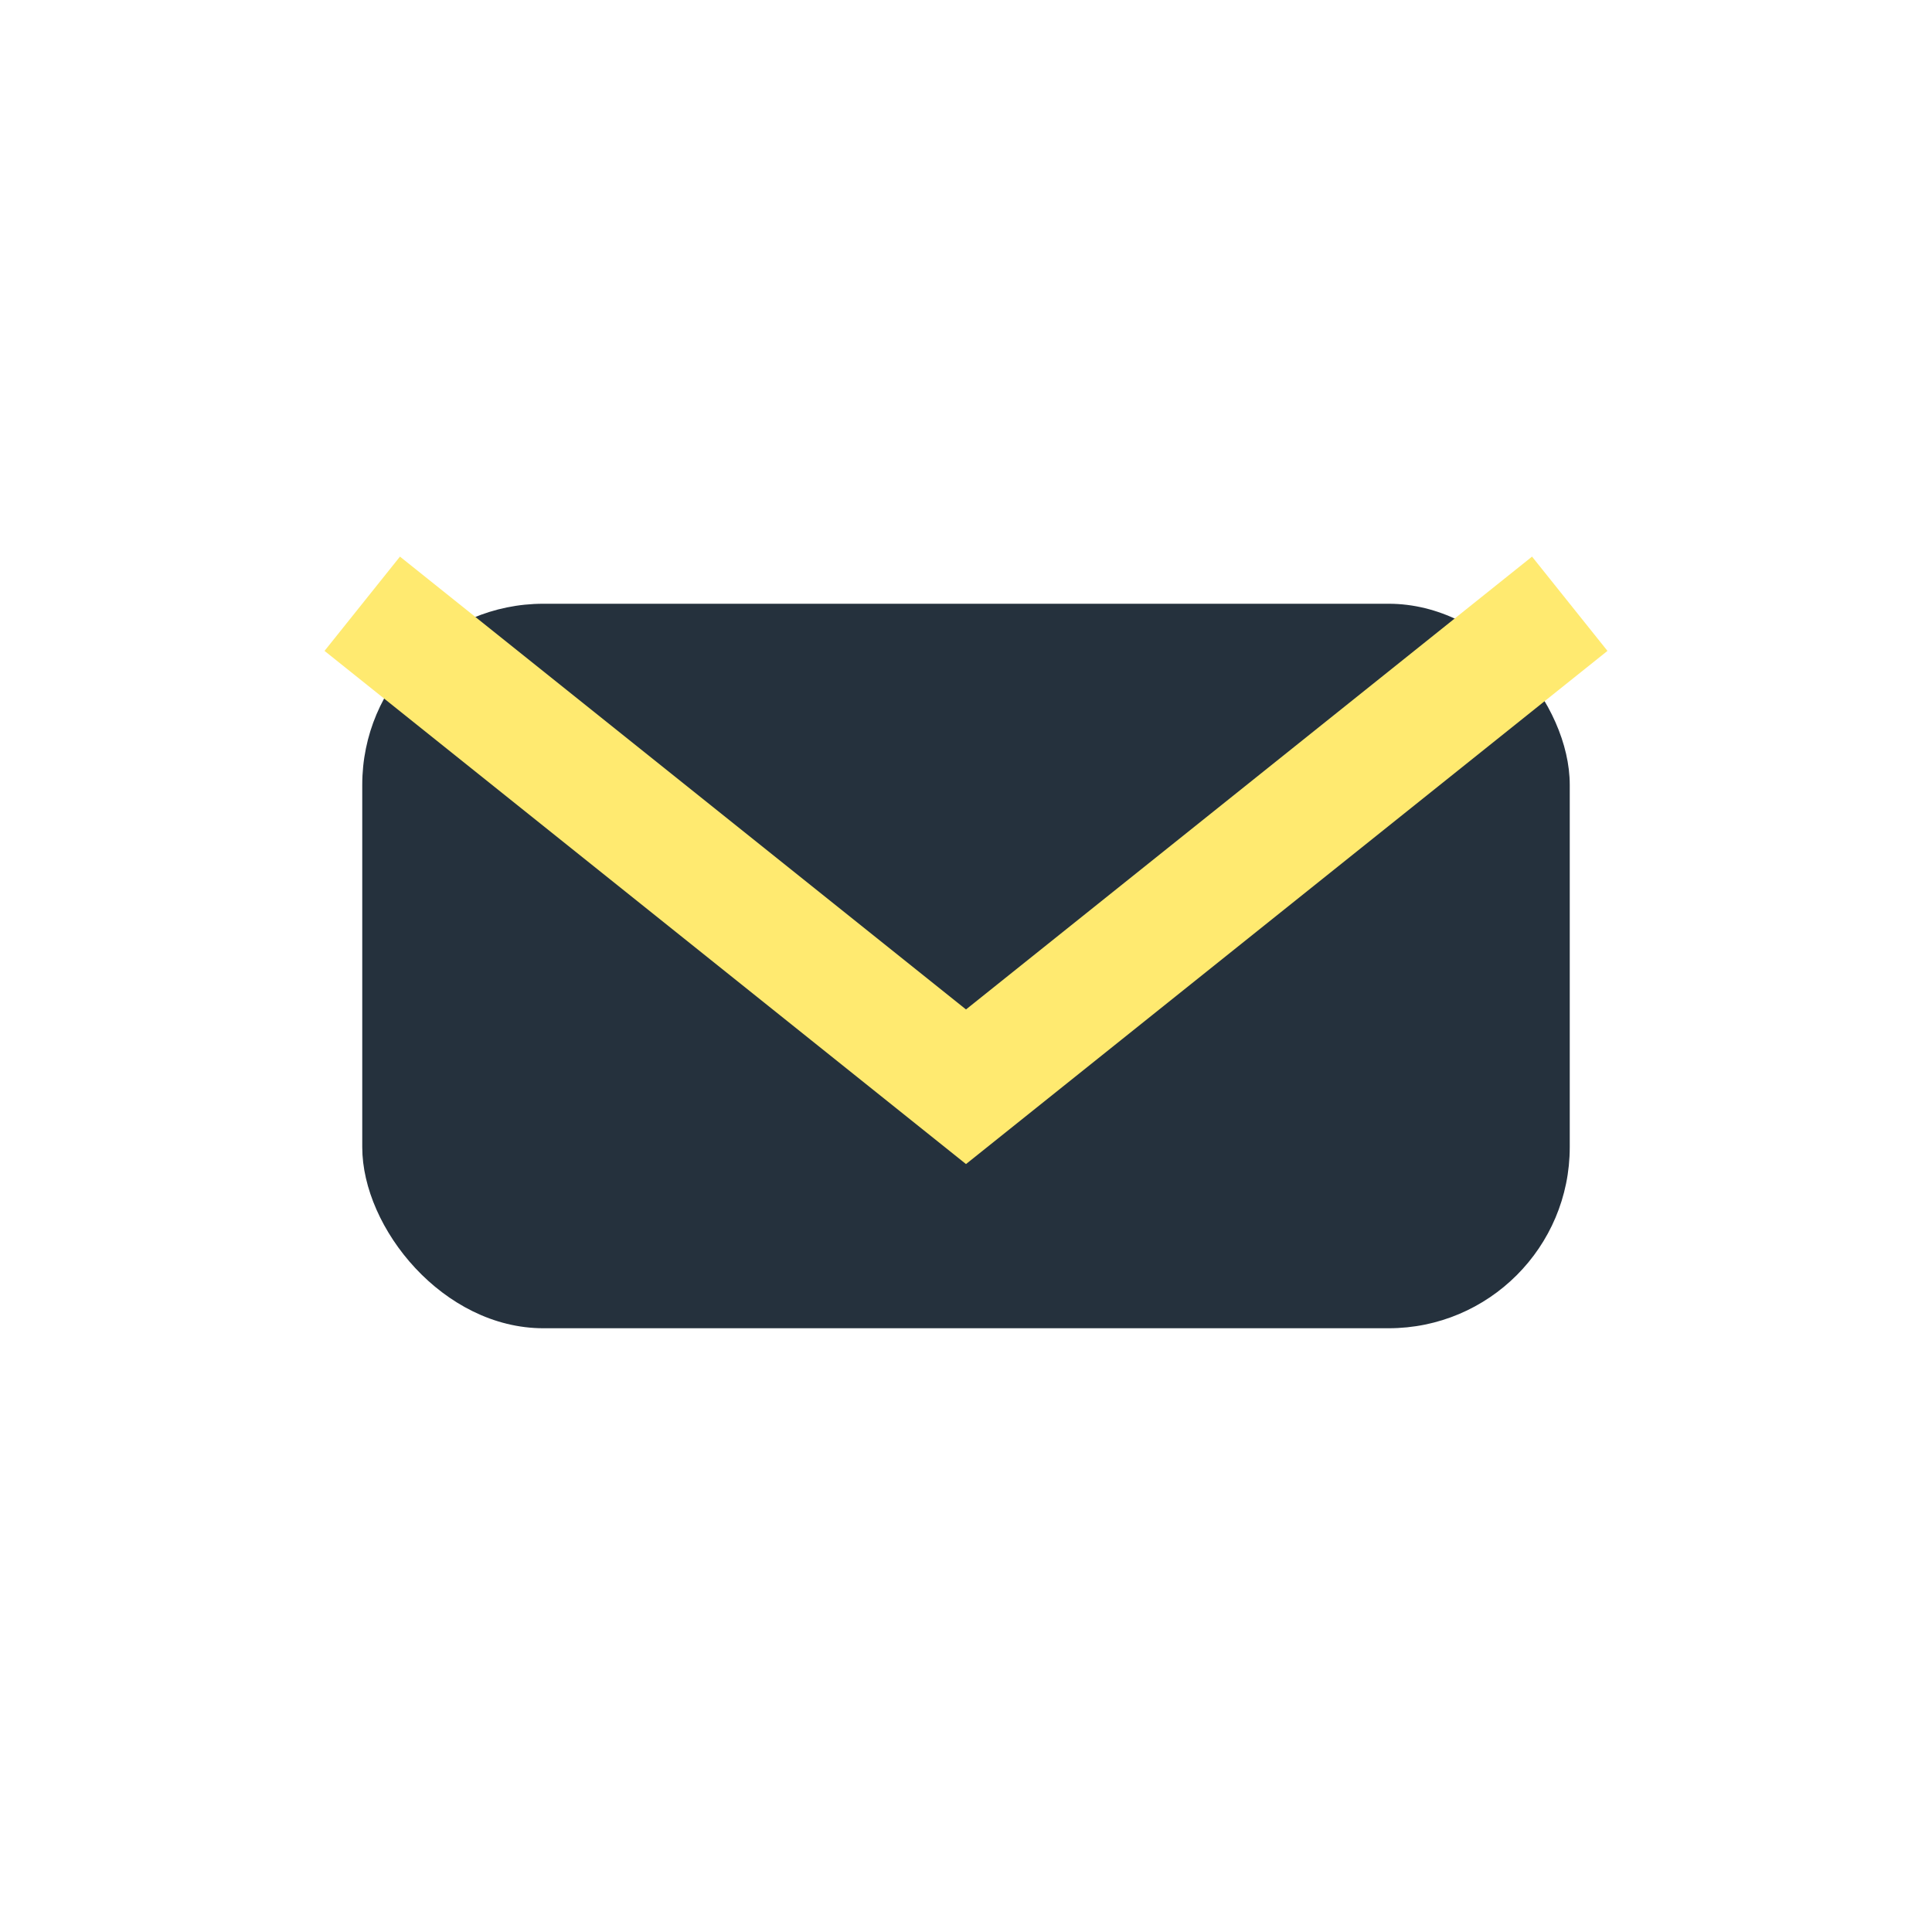
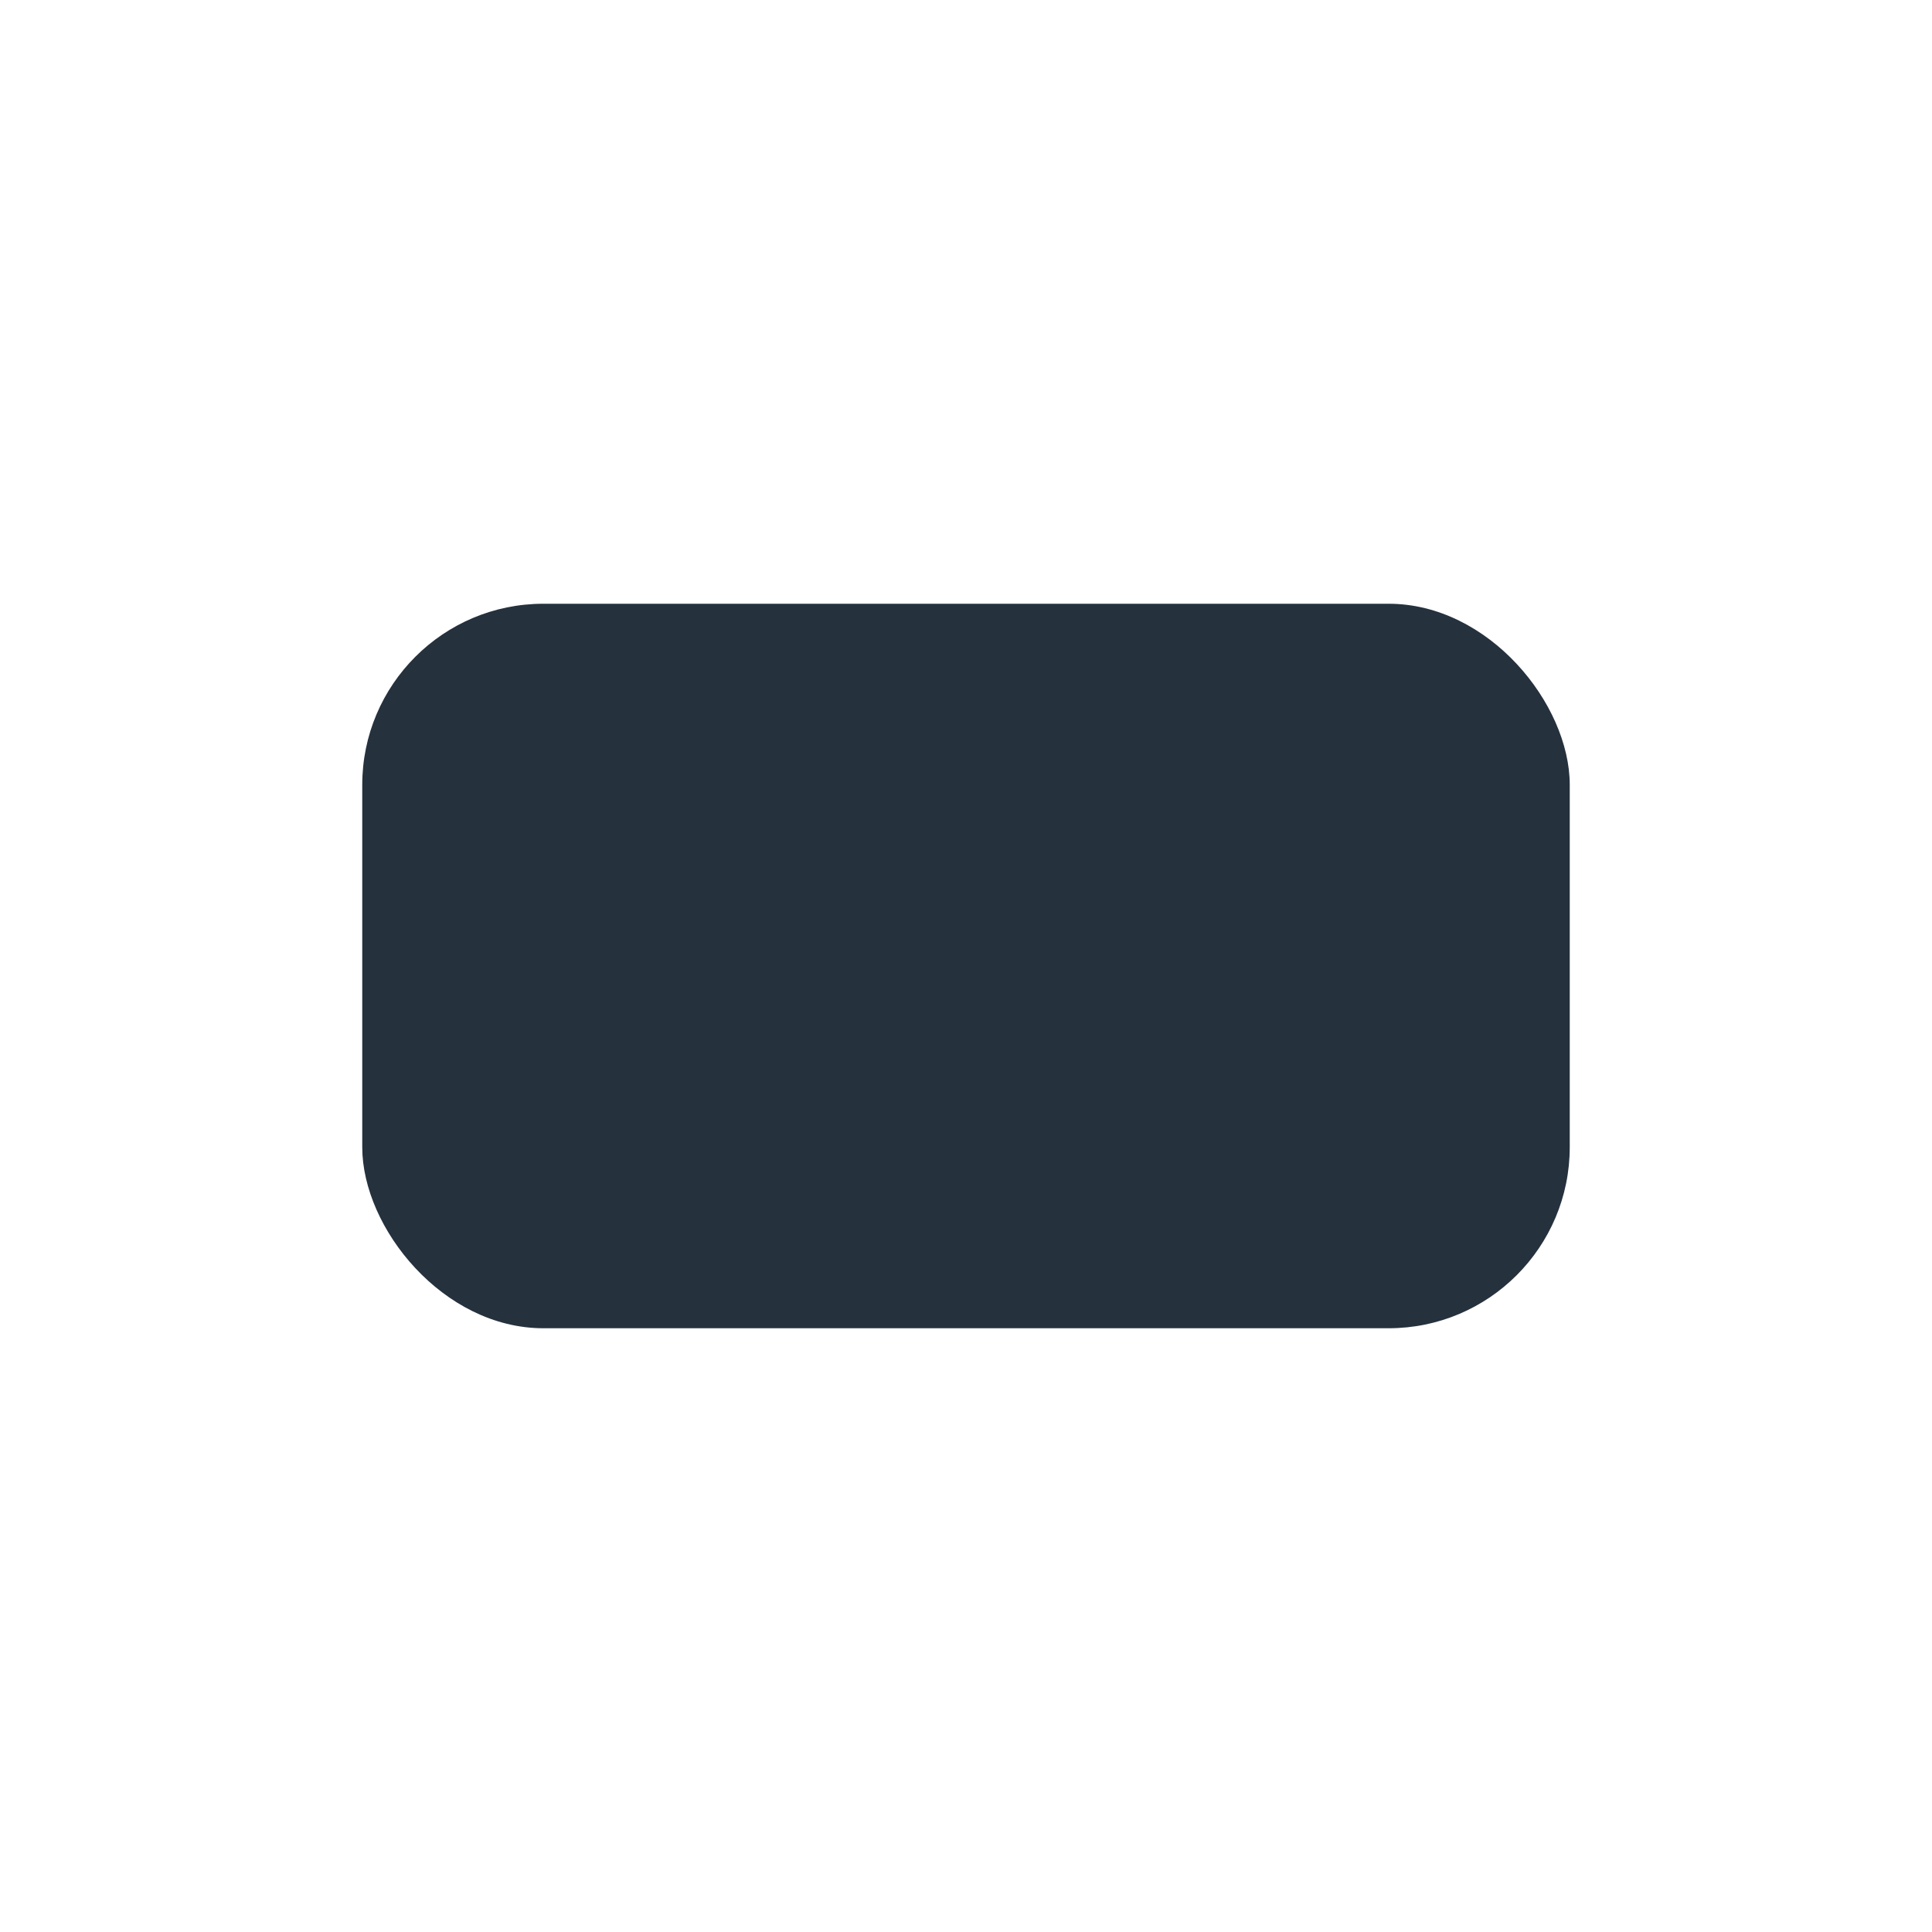
<svg xmlns="http://www.w3.org/2000/svg" width="32" height="32" viewBox="0 0 32 32">
  <rect x="6" y="10" width="20" height="12" rx="3" fill="#25313d" />
-   <path d="M6 10l10 8 10-8" fill="none" stroke="#ffea70" stroke-width="2" />
</svg>